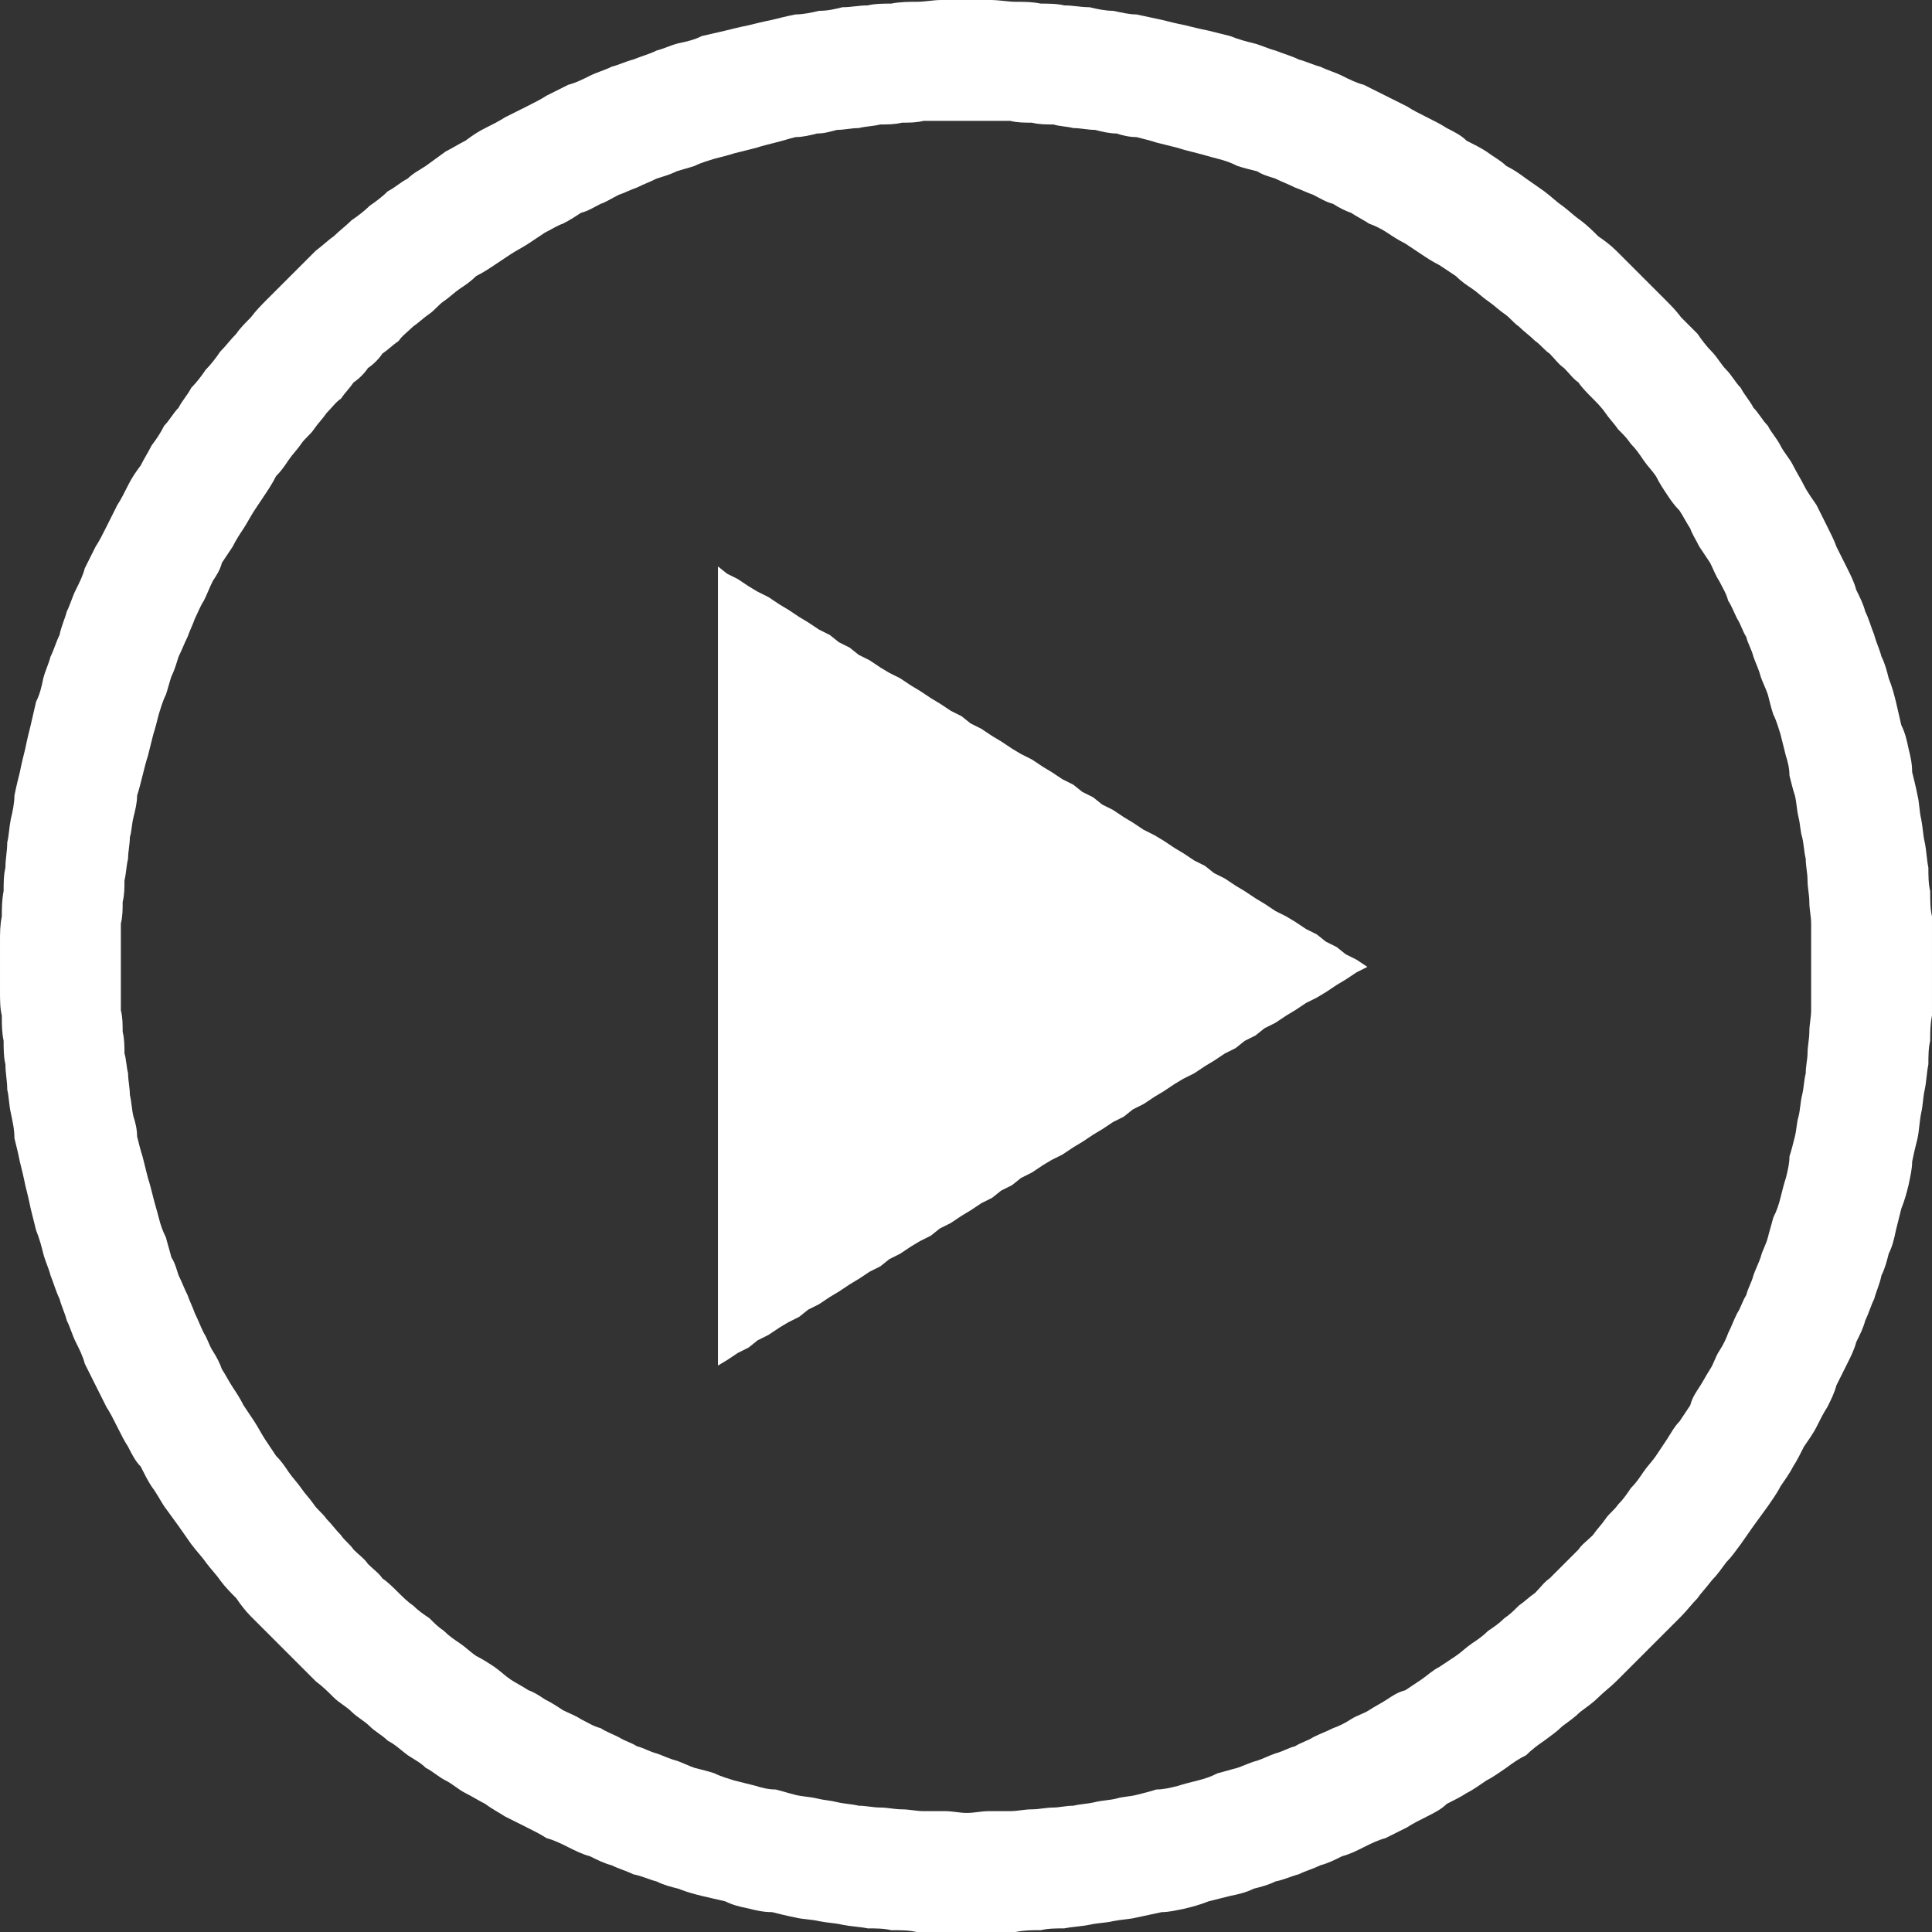
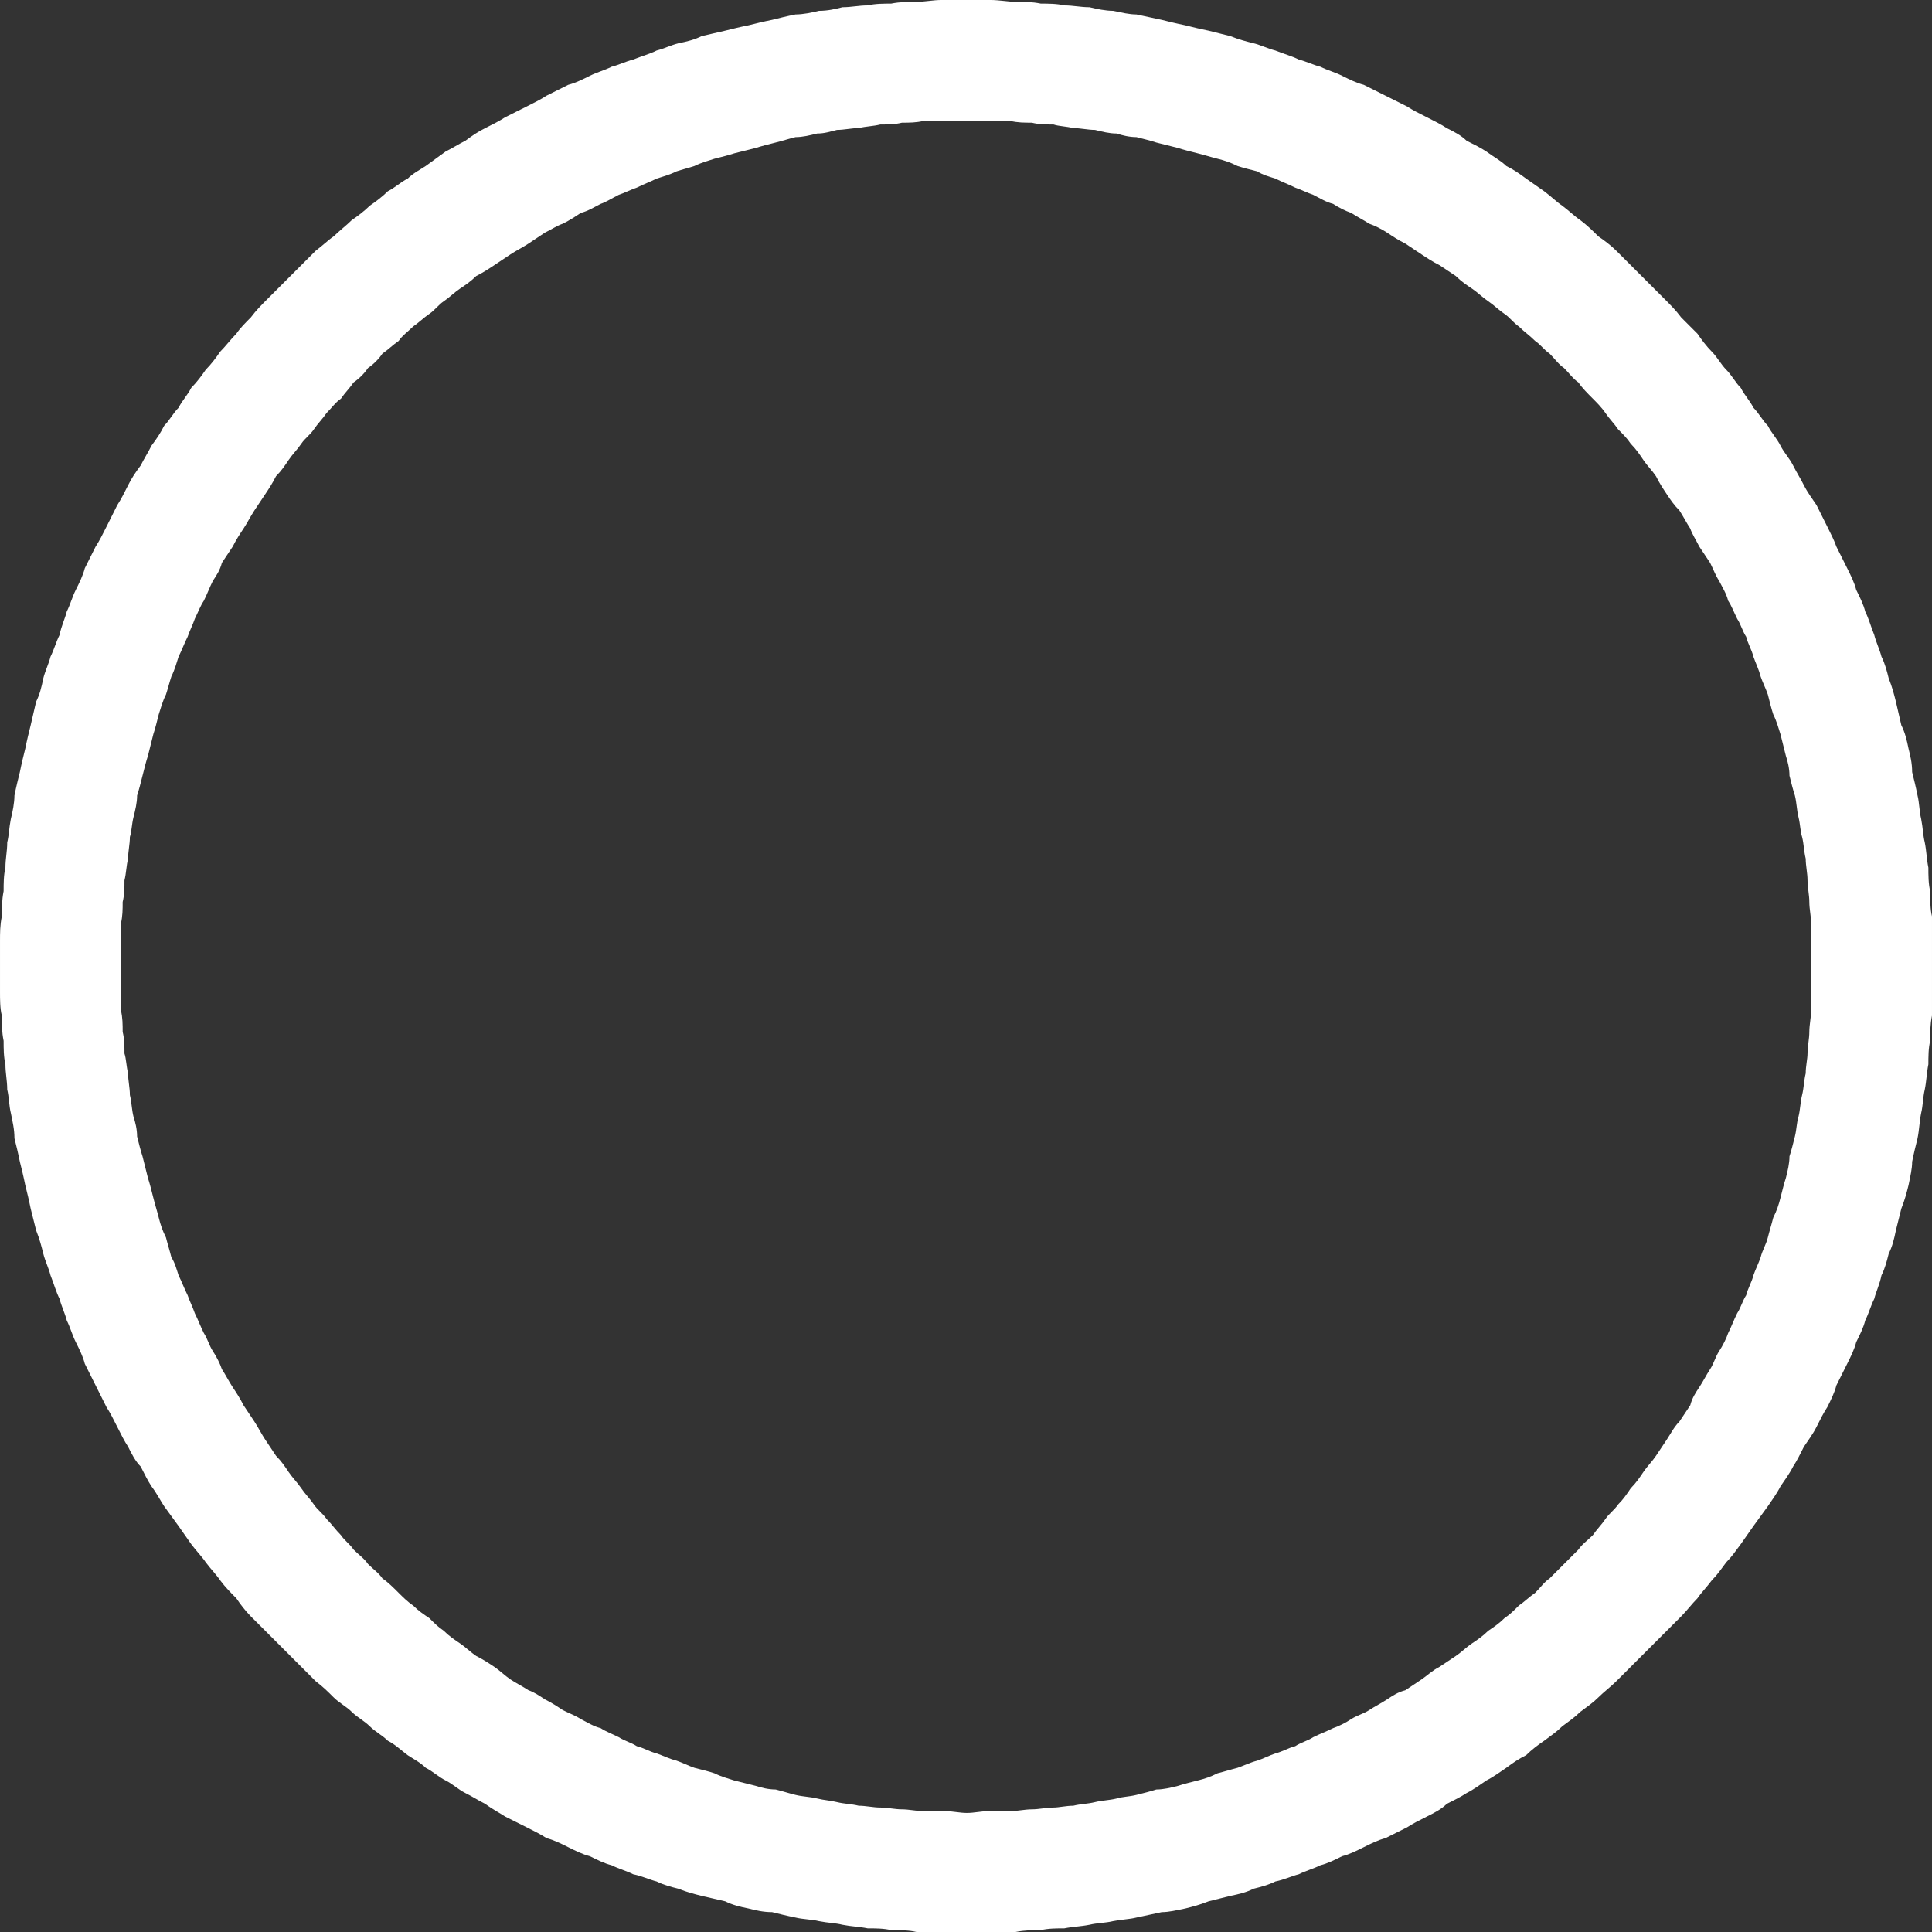
<svg xmlns="http://www.w3.org/2000/svg" xml:space="preserve" width="173px" height="173px" version="1.1" style="shape-rendering:geometricPrecision; text-rendering:geometricPrecision; image-rendering:optimizeQuality; fill-rule:evenodd; clip-rule:evenodd" viewBox="0 0 10.71 10.71">
  <rect x="0" y="0" width="10.71" height="10.71" fill="#333333" stroke="none" />
  <defs>
    <style type="text/css">
   
    .fil0 {fill:white;fill-rule:nonzero}
   
  </style>
  </defs>
  <g id="Ebene_x0020_1">
    <g id="_2110331870640">
      <path class="fil0" d="M5.36 0c-0.05,0 -0.1,0 -0.14,0 -0.05,0 -0.09,0.01 -0.14,0.01 -0.04,0 -0.09,0 -0.14,0.01 -0.04,0 -0.09,0 -0.13,0.01 -0.05,0 -0.09,0.01 -0.14,0.01 -0.04,0.01 -0.08,0.02 -0.13,0.02 -0.04,0.01 -0.09,0.02 -0.13,0.02 -0.05,0.01 -0.09,0.02 -0.13,0.03 -0.05,0.01 -0.09,0.02 -0.13,0.03 -0.05,0.01 -0.09,0.02 -0.13,0.03 -0.04,0.01 -0.09,0.02 -0.13,0.03 -0.04,0.02 -0.08,0.03 -0.13,0.04 -0.04,0.01 -0.08,0.03 -0.12,0.04 -0.04,0.02 -0.08,0.03 -0.13,0.05 -0.04,0.01 -0.08,0.03 -0.12,0.04 -0.04,0.02 -0.08,0.03 -0.12,0.05 -0.04,0.02 -0.08,0.04 -0.12,0.05 -0.04,0.02 -0.08,0.04 -0.12,0.06 -0.03,0.02 -0.07,0.04 -0.11,0.06 -0.04,0.02 -0.08,0.04 -0.12,0.06 -0.03,0.02 -0.07,0.04 -0.11,0.06 -0.04,0.02 -0.07,0.04 -0.11,0.07 -0.04,0.02 -0.07,0.04 -0.11,0.06 -0.04,0.03 -0.07,0.05 -0.11,0.08 -0.03,0.02 -0.07,0.04 -0.1,0.07 -0.04,0.02 -0.07,0.05 -0.11,0.07 -0.03,0.03 -0.07,0.06 -0.1,0.08 -0.03,0.03 -0.07,0.06 -0.1,0.08 -0.03,0.03 -0.07,0.06 -0.1,0.09 -0.03,0.02 -0.06,0.05 -0.1,0.08 -0.03,0.03 -0.06,0.06 -0.09,0.09 -0.03,0.03 -0.06,0.06 -0.09,0.09 -0.03,0.03 -0.06,0.06 -0.09,0.09 -0.03,0.03 -0.06,0.06 -0.09,0.1 -0.03,0.03 -0.06,0.06 -0.08,0.09 -0.03,0.03 -0.06,0.07 -0.09,0.1 -0.02,0.03 -0.05,0.07 -0.08,0.1 -0.02,0.03 -0.05,0.07 -0.08,0.1 -0.02,0.04 -0.05,0.07 -0.07,0.11 -0.03,0.03 -0.05,0.07 -0.08,0.1 -0.02,0.04 -0.04,0.07 -0.07,0.11 -0.02,0.04 -0.04,0.07 -0.06,0.11 -0.03,0.04 -0.05,0.07 -0.07,0.11 -0.02,0.04 -0.04,0.08 -0.06,0.11 -0.02,0.04 -0.04,0.08 -0.06,0.12 -0.02,0.04 -0.04,0.08 -0.06,0.11 -0.02,0.04 -0.04,0.08 -0.06,0.12 -0.01,0.04 -0.03,0.08 -0.05,0.12 -0.02,0.04 -0.03,0.08 -0.05,0.12 -0.01,0.04 -0.03,0.08 -0.04,0.13 -0.02,0.04 -0.03,0.08 -0.05,0.12 -0.01,0.04 -0.03,0.08 -0.04,0.12 -0.01,0.05 -0.02,0.09 -0.04,0.13 -0.01,0.04 -0.02,0.09 -0.03,0.13 -0.01,0.04 -0.02,0.08 -0.03,0.13 -0.01,0.04 -0.02,0.08 -0.03,0.13 -0.01,0.04 -0.02,0.08 -0.03,0.13 0,0.04 -0.01,0.09 -0.02,0.13 -0.01,0.05 -0.01,0.09 -0.02,0.13 0,0.05 -0.01,0.09 -0.01,0.14 -0.01,0.04 -0.01,0.09 -0.01,0.13 -0.01,0.05 -0.01,0.1 -0.01,0.14 -0.01,0.05 -0.01,0.09 -0.01,0.14 0,0.04 0,0.09 0,0.14 0,0.04 0,0.09 0,0.14 0,0.04 0,0.09 0.01,0.13 0,0.05 0,0.09 0.01,0.14 0,0.04 0,0.09 0.01,0.13 0,0.05 0.01,0.09 0.01,0.14 0.01,0.04 0.01,0.09 0.02,0.13 0.01,0.05 0.02,0.09 0.02,0.14 0.01,0.04 0.02,0.08 0.03,0.13 0.01,0.04 0.02,0.08 0.03,0.13 0.01,0.04 0.02,0.08 0.03,0.13 0.01,0.04 0.02,0.08 0.03,0.12 0.02,0.05 0.03,0.09 0.04,0.13 0.01,0.04 0.03,0.08 0.04,0.12 0.02,0.05 0.03,0.09 0.05,0.13 0.01,0.04 0.03,0.08 0.04,0.12 0.02,0.04 0.03,0.08 0.05,0.12 0.02,0.04 0.04,0.08 0.05,0.12 0.02,0.04 0.04,0.08 0.06,0.12 0.02,0.04 0.04,0.08 0.06,0.12 0.02,0.03 0.04,0.07 0.06,0.11 0.02,0.04 0.04,0.08 0.06,0.11 0.02,0.04 0.04,0.08 0.07,0.11 0.02,0.04 0.04,0.08 0.06,0.11 0.03,0.04 0.05,0.08 0.07,0.11 0.03,0.04 0.05,0.07 0.08,0.11 0.02,0.03 0.05,0.07 0.07,0.1 0.03,0.04 0.06,0.07 0.08,0.1 0.03,0.04 0.06,0.07 0.08,0.1 0.03,0.04 0.06,0.07 0.09,0.1 0.02,0.03 0.05,0.07 0.08,0.1 0.03,0.03 0.06,0.06 0.09,0.09 0.03,0.03 0.06,0.06 0.09,0.09 0.03,0.03 0.06,0.06 0.09,0.09 0.03,0.03 0.06,0.06 0.09,0.09 0.04,0.03 0.07,0.06 0.1,0.09 0.03,0.03 0.07,0.05 0.1,0.08 0.03,0.03 0.07,0.05 0.1,0.08 0.03,0.03 0.07,0.05 0.1,0.08 0.04,0.02 0.07,0.05 0.11,0.08 0.03,0.02 0.07,0.04 0.1,0.07 0.04,0.02 0.07,0.05 0.11,0.07 0.04,0.02 0.07,0.05 0.11,0.07 0.04,0.02 0.07,0.04 0.11,0.06 0.04,0.03 0.08,0.05 0.11,0.07 0.04,0.02 0.08,0.04 0.12,0.06 0.04,0.02 0.08,0.04 0.11,0.06 0.04,0.01 0.08,0.03 0.12,0.05 0.04,0.02 0.08,0.04 0.12,0.05 0.04,0.02 0.08,0.04 0.12,0.05 0.04,0.02 0.08,0.03 0.12,0.05 0.05,0.01 0.09,0.03 0.13,0.04 0.04,0.02 0.08,0.03 0.12,0.04 0.05,0.02 0.09,0.03 0.13,0.04 0.04,0.01 0.09,0.02 0.13,0.03 0.04,0.02 0.08,0.03 0.13,0.04 0.04,0.01 0.08,0.02 0.13,0.02 0.04,0.01 0.08,0.02 0.13,0.03 0.04,0.01 0.09,0.01 0.13,0.02 0.05,0.01 0.09,0.01 0.13,0.02 0.05,0.01 0.09,0.01 0.14,0.02 0.04,0 0.09,0 0.13,0.01 0.05,0 0.1,0 0.14,0.01 0.05,0 0.09,0 0.14,0 0.04,0 0.09,0 0.14,0 0.04,0 0.09,0 0.13,0 0.05,0 0.1,0 0.14,0 0.05,-0.01 0.09,-0.01 0.14,-0.01 0.04,-0.01 0.09,-0.01 0.13,-0.01 0.05,-0.01 0.09,-0.01 0.14,-0.02 0.04,-0.01 0.09,-0.01 0.13,-0.02 0.05,-0.01 0.09,-0.01 0.13,-0.02 0.05,-0.01 0.09,-0.02 0.14,-0.03 0.04,0 0.08,-0.01 0.13,-0.02 0.04,-0.01 0.08,-0.02 0.13,-0.04 0.04,-0.01 0.08,-0.02 0.12,-0.03 0.05,-0.01 0.09,-0.02 0.13,-0.04 0.04,-0.01 0.08,-0.02 0.12,-0.04 0.05,-0.01 0.09,-0.03 0.13,-0.04 0.04,-0.02 0.08,-0.03 0.12,-0.05 0.04,-0.01 0.08,-0.03 0.12,-0.05 0.04,-0.01 0.08,-0.03 0.12,-0.05 0.04,-0.02 0.08,-0.04 0.12,-0.05 0.04,-0.02 0.08,-0.04 0.12,-0.06 0.03,-0.02 0.07,-0.04 0.11,-0.06 0.04,-0.02 0.08,-0.04 0.11,-0.07 0.04,-0.02 0.08,-0.04 0.11,-0.06 0.04,-0.02 0.08,-0.05 0.11,-0.07 0.04,-0.02 0.08,-0.05 0.11,-0.07 0.04,-0.03 0.07,-0.05 0.11,-0.07 0.03,-0.03 0.07,-0.06 0.1,-0.08 0.04,-0.03 0.07,-0.05 0.1,-0.08 0.04,-0.03 0.07,-0.05 0.1,-0.08 0.04,-0.03 0.07,-0.05 0.1,-0.08 0.03,-0.03 0.07,-0.06 0.1,-0.09 0.03,-0.03 0.06,-0.06 0.09,-0.09 0.03,-0.03 0.06,-0.06 0.09,-0.09 0.03,-0.03 0.06,-0.06 0.09,-0.09 0.03,-0.03 0.06,-0.06 0.09,-0.09 0.03,-0.03 0.06,-0.07 0.09,-0.1 0.02,-0.03 0.05,-0.06 0.08,-0.1 0.03,-0.03 0.05,-0.06 0.08,-0.1 0.03,-0.03 0.05,-0.06 0.08,-0.1 0.02,-0.03 0.05,-0.07 0.07,-0.1 0.03,-0.04 0.05,-0.07 0.08,-0.11 0.02,-0.03 0.05,-0.07 0.07,-0.11 0.02,-0.03 0.05,-0.07 0.07,-0.11 0.02,-0.03 0.04,-0.07 0.06,-0.11 0.02,-0.03 0.05,-0.07 0.07,-0.11 0.02,-0.04 0.04,-0.08 0.06,-0.11 0.02,-0.04 0.04,-0.08 0.05,-0.12 0.02,-0.04 0.04,-0.08 0.06,-0.12 0.02,-0.04 0.04,-0.08 0.05,-0.12 0.02,-0.04 0.04,-0.08 0.05,-0.12 0.02,-0.04 0.03,-0.08 0.05,-0.12 0.01,-0.04 0.03,-0.08 0.04,-0.13 0.02,-0.04 0.03,-0.08 0.04,-0.12 0.02,-0.04 0.03,-0.08 0.04,-0.13 0.01,-0.04 0.02,-0.08 0.03,-0.12 0.02,-0.05 0.03,-0.09 0.04,-0.13 0.01,-0.05 0.02,-0.09 0.02,-0.13 0.01,-0.05 0.02,-0.09 0.03,-0.13 0.01,-0.05 0.01,-0.09 0.02,-0.14 0.01,-0.04 0.01,-0.09 0.02,-0.13 0.01,-0.05 0.01,-0.09 0.02,-0.14 0,-0.04 0,-0.09 0.01,-0.13 0,-0.05 0,-0.09 0.01,-0.14 0,-0.04 0,-0.09 0,-0.13 0,-0.05 0,-0.1 0,-0.14 0,-0.05 0,-0.1 0,-0.14 0,-0.05 0,-0.09 0,-0.14 -0.01,-0.04 -0.01,-0.09 -0.01,-0.14 -0.01,-0.04 -0.01,-0.09 -0.01,-0.13 -0.01,-0.05 -0.01,-0.09 -0.02,-0.14 -0.01,-0.04 -0.01,-0.08 -0.02,-0.13 -0.01,-0.04 -0.01,-0.09 -0.02,-0.13 -0.01,-0.05 -0.02,-0.09 -0.03,-0.13 0,-0.05 -0.01,-0.09 -0.02,-0.13 -0.01,-0.05 -0.02,-0.09 -0.04,-0.13 -0.01,-0.04 -0.02,-0.09 -0.03,-0.13 -0.01,-0.04 -0.02,-0.08 -0.04,-0.13 -0.01,-0.04 -0.02,-0.08 -0.04,-0.12 -0.01,-0.04 -0.03,-0.08 -0.04,-0.12 -0.02,-0.05 -0.03,-0.09 -0.05,-0.13 -0.01,-0.04 -0.03,-0.08 -0.05,-0.12 -0.01,-0.04 -0.03,-0.08 -0.05,-0.12 -0.02,-0.04 -0.04,-0.08 -0.06,-0.12 -0.01,-0.03 -0.03,-0.07 -0.05,-0.11 -0.02,-0.04 -0.04,-0.08 -0.06,-0.12 -0.02,-0.03 -0.05,-0.07 -0.07,-0.11 -0.02,-0.04 -0.04,-0.07 -0.06,-0.11 -0.02,-0.04 -0.05,-0.07 -0.07,-0.11 -0.02,-0.04 -0.05,-0.07 -0.07,-0.11 -0.03,-0.03 -0.05,-0.07 -0.08,-0.1 -0.02,-0.04 -0.05,-0.07 -0.07,-0.11 -0.03,-0.03 -0.05,-0.07 -0.08,-0.1 -0.03,-0.03 -0.05,-0.07 -0.08,-0.1 -0.03,-0.03 -0.06,-0.07 -0.08,-0.1 -0.03,-0.03 -0.06,-0.06 -0.09,-0.09 -0.03,-0.04 -0.06,-0.07 -0.09,-0.1 -0.03,-0.03 -0.06,-0.06 -0.09,-0.09 -0.03,-0.03 -0.06,-0.06 -0.09,-0.09 -0.03,-0.03 -0.06,-0.06 -0.09,-0.09 -0.03,-0.03 -0.07,-0.06 -0.1,-0.08 -0.03,-0.03 -0.06,-0.06 -0.1,-0.09 -0.03,-0.02 -0.06,-0.05 -0.1,-0.08 -0.03,-0.02 -0.06,-0.05 -0.1,-0.08 -0.03,-0.02 -0.07,-0.05 -0.1,-0.07 -0.04,-0.03 -0.07,-0.05 -0.11,-0.07 -0.03,-0.03 -0.07,-0.05 -0.11,-0.08 -0.03,-0.02 -0.07,-0.04 -0.11,-0.06 -0.03,-0.03 -0.07,-0.05 -0.11,-0.07 -0.03,-0.02 -0.07,-0.04 -0.11,-0.06 -0.04,-0.02 -0.08,-0.04 -0.11,-0.06 -0.04,-0.02 -0.08,-0.04 -0.12,-0.06 -0.04,-0.02 -0.08,-0.04 -0.12,-0.06 -0.04,-0.01 -0.08,-0.03 -0.12,-0.05 -0.04,-0.02 -0.08,-0.03 -0.12,-0.05 -0.04,-0.01 -0.08,-0.03 -0.12,-0.04 -0.04,-0.02 -0.08,-0.03 -0.13,-0.05 -0.04,-0.01 -0.08,-0.03 -0.12,-0.04 -0.04,-0.01 -0.08,-0.02 -0.13,-0.04 -0.04,-0.01 -0.08,-0.02 -0.12,-0.03 -0.05,-0.01 -0.09,-0.02 -0.13,-0.03 -0.05,-0.01 -0.09,-0.02 -0.13,-0.03 -0.05,-0.01 -0.09,-0.02 -0.14,-0.03 -0.04,0 -0.08,-0.01 -0.13,-0.02 -0.04,0 -0.09,-0.01 -0.13,-0.02 -0.05,0 -0.09,-0.01 -0.14,-0.01 -0.04,-0.01 -0.09,-0.01 -0.13,-0.01 -0.05,-0.01 -0.09,-0.01 -0.14,-0.01 -0.04,0 -0.09,-0.01 -0.14,-0.01 -0.04,0 -0.09,0 -0.13,0l0 0 0 0 0 0 0 0 0 0 0 0 0 0 0 0 0 0 0 0 0 0 0 0 0 0 0 0 0 0 0 0 0 0 0 0 0 0 0 0 0 0 0 0 0 0 0 0 0 0 0 0 0 0 0 0 0 0 0 0 0 0 0 0 0 0 0 0 0 0 0 0 0 0 0 0 0 0 0 0 0 0 0 0 0 0 0 0 0 0 0 0 0 0 0 0 0 0 0 0 0 0 0 0 0 0 0 0 0 0 0 0 0 0 0 0 0 0 0 0 0 0 0 0 0 0 0 0zm0 0.67c0.04,0 0.08,0 0.12,0 0.04,0 0.08,0 0.12,0 0.04,0.01 0.08,0.01 0.12,0.01 0.04,0.01 0.08,0.01 0.12,0.01 0.03,0.01 0.07,0.01 0.11,0.02 0.04,0 0.08,0.01 0.12,0.01 0.04,0.01 0.08,0.02 0.12,0.02 0.03,0.01 0.07,0.02 0.11,0.02 0.04,0.01 0.08,0.02 0.11,0.03 0.04,0.01 0.08,0.02 0.12,0.03 0.03,0.01 0.07,0.02 0.11,0.03 0.04,0.01 0.07,0.02 0.11,0.03 0.04,0.01 0.07,0.02 0.11,0.04 0.03,0.01 0.07,0.02 0.11,0.03 0.03,0.02 0.07,0.03 0.1,0.04 0.04,0.02 0.07,0.03 0.11,0.05 0.03,0.01 0.07,0.03 0.1,0.04 0.04,0.02 0.07,0.04 0.11,0.05 0.03,0.02 0.07,0.04 0.1,0.05 0.03,0.02 0.07,0.04 0.1,0.06 0.03,0.01 0.07,0.03 0.1,0.05 0.03,0.02 0.06,0.04 0.1,0.06 0.03,0.02 0.06,0.04 0.09,0.06 0.03,0.02 0.06,0.04 0.1,0.06 0.03,0.02 0.06,0.04 0.09,0.06 0.03,0.03 0.06,0.05 0.09,0.07 0.03,0.02 0.06,0.05 0.09,0.07 0.03,0.02 0.06,0.05 0.09,0.07 0.03,0.02 0.05,0.05 0.08,0.07 0.03,0.03 0.06,0.05 0.09,0.08 0.03,0.02 0.05,0.05 0.08,0.07 0.03,0.03 0.05,0.06 0.08,0.08 0.03,0.03 0.05,0.06 0.08,0.08 0.02,0.03 0.05,0.06 0.08,0.09 0.02,0.02 0.05,0.05 0.07,0.08 0.02,0.03 0.05,0.06 0.07,0.09 0.03,0.03 0.05,0.05 0.07,0.08 0.03,0.03 0.05,0.06 0.07,0.09 0.02,0.03 0.05,0.06 0.07,0.09 0.02,0.04 0.04,0.07 0.06,0.1 0.02,0.03 0.04,0.06 0.07,0.09 0.02,0.03 0.04,0.07 0.06,0.1 0.01,0.03 0.03,0.06 0.05,0.1 0.02,0.03 0.04,0.06 0.06,0.09 0.02,0.04 0.03,0.07 0.05,0.1 0.02,0.04 0.04,0.07 0.05,0.11 0.02,0.03 0.03,0.06 0.05,0.1 0.02,0.03 0.03,0.07 0.05,0.1 0.01,0.04 0.03,0.07 0.04,0.11 0.01,0.03 0.03,0.07 0.04,0.11 0.01,0.03 0.03,0.07 0.04,0.1 0.01,0.04 0.02,0.08 0.03,0.11 0.02,0.04 0.03,0.08 0.04,0.11 0.01,0.04 0.02,0.08 0.03,0.12 0.01,0.03 0.02,0.07 0.02,0.11 0.01,0.04 0.02,0.08 0.03,0.11 0.01,0.04 0.01,0.08 0.02,0.12 0.01,0.04 0.01,0.08 0.02,0.11 0.01,0.04 0.01,0.08 0.02,0.12 0,0.04 0.01,0.08 0.01,0.12 0,0.04 0.01,0.08 0.01,0.12 0,0.04 0.01,0.08 0.01,0.12 0,0.04 0,0.08 0,0.12 0,0.04 0,0.08 0,0.12 0,0.04 0,0.08 0,0.12 0,0.04 0,0.08 0,0.12 0,0.04 -0.01,0.08 -0.01,0.12 0,0.04 -0.01,0.08 -0.01,0.12 0,0.03 -0.01,0.07 -0.01,0.11 -0.01,0.04 -0.01,0.08 -0.02,0.12 -0.01,0.04 -0.01,0.08 -0.02,0.12 -0.01,0.03 -0.01,0.07 -0.02,0.11 -0.01,0.04 -0.02,0.08 -0.03,0.11 0,0.04 -0.01,0.08 -0.02,0.12 -0.01,0.03 -0.02,0.07 -0.03,0.11 -0.01,0.04 -0.02,0.07 -0.04,0.11 -0.01,0.04 -0.02,0.07 -0.03,0.11 -0.01,0.04 -0.03,0.07 -0.04,0.11 -0.01,0.03 -0.03,0.07 -0.04,0.1 -0.01,0.04 -0.03,0.07 -0.04,0.11 -0.02,0.03 -0.03,0.07 -0.05,0.1 -0.02,0.04 -0.03,0.07 -0.05,0.11 -0.01,0.03 -0.03,0.07 -0.05,0.1 -0.02,0.03 -0.03,0.07 -0.05,0.1 -0.02,0.03 -0.04,0.07 -0.06,0.1 -0.02,0.03 -0.04,0.06 -0.05,0.1 -0.02,0.03 -0.04,0.06 -0.06,0.09 -0.03,0.03 -0.05,0.07 -0.07,0.1 -0.02,0.03 -0.04,0.06 -0.06,0.09 -0.02,0.03 -0.05,0.06 -0.07,0.09 -0.02,0.03 -0.04,0.06 -0.07,0.09 -0.02,0.03 -0.04,0.06 -0.07,0.09 -0.02,0.03 -0.05,0.05 -0.07,0.08 -0.02,0.03 -0.05,0.06 -0.07,0.09 -0.03,0.03 -0.06,0.05 -0.08,0.08 -0.03,0.03 -0.05,0.05 -0.08,0.08 -0.03,0.03 -0.05,0.05 -0.08,0.08 -0.03,0.02 -0.05,0.05 -0.08,0.08 -0.03,0.02 -0.06,0.05 -0.09,0.07 -0.03,0.03 -0.05,0.05 -0.08,0.07 -0.03,0.03 -0.06,0.05 -0.09,0.07 -0.03,0.03 -0.06,0.05 -0.09,0.07 -0.03,0.02 -0.06,0.05 -0.09,0.07 -0.03,0.02 -0.06,0.04 -0.09,0.06 -0.04,0.02 -0.07,0.05 -0.1,0.07 -0.03,0.02 -0.06,0.04 -0.09,0.06 -0.04,0.01 -0.07,0.03 -0.1,0.05 -0.03,0.02 -0.07,0.04 -0.1,0.06 -0.03,0.02 -0.07,0.03 -0.1,0.05 -0.03,0.02 -0.07,0.04 -0.1,0.05 -0.04,0.02 -0.07,0.03 -0.11,0.05 -0.03,0.02 -0.07,0.03 -0.1,0.05 -0.04,0.01 -0.07,0.03 -0.11,0.04 -0.03,0.01 -0.07,0.03 -0.1,0.04 -0.04,0.01 -0.08,0.03 -0.11,0.04 -0.04,0.01 -0.07,0.02 -0.11,0.03 -0.04,0.02 -0.07,0.03 -0.11,0.04 -0.04,0.01 -0.08,0.02 -0.11,0.03 -0.04,0.01 -0.08,0.02 -0.12,0.02 -0.03,0.01 -0.07,0.02 -0.11,0.03 -0.04,0.01 -0.08,0.01 -0.11,0.02 -0.04,0.01 -0.08,0.01 -0.12,0.02 -0.04,0.01 -0.08,0.01 -0.12,0.02 -0.04,0 -0.08,0.01 -0.11,0.01 -0.04,0 -0.08,0.01 -0.12,0.01 -0.04,0 -0.08,0.01 -0.12,0.01 -0.04,0 -0.08,0 -0.12,0 -0.04,0 -0.08,0.01 -0.12,0.01 -0.04,0 -0.08,-0.01 -0.12,-0.01 -0.04,0 -0.08,0 -0.12,0 -0.04,0 -0.08,-0.01 -0.12,-0.01 -0.04,0 -0.08,-0.01 -0.12,-0.01 -0.04,0 -0.08,-0.01 -0.12,-0.01 -0.04,-0.01 -0.08,-0.01 -0.12,-0.02 -0.04,-0.01 -0.07,-0.01 -0.11,-0.02 -0.04,-0.01 -0.08,-0.01 -0.12,-0.02 -0.04,-0.01 -0.07,-0.02 -0.11,-0.03 -0.04,0 -0.08,-0.01 -0.11,-0.02 -0.04,-0.01 -0.08,-0.02 -0.12,-0.03 -0.03,-0.01 -0.07,-0.02 -0.11,-0.04 -0.03,-0.01 -0.07,-0.02 -0.11,-0.03 -0.03,-0.01 -0.07,-0.03 -0.1,-0.04 -0.04,-0.01 -0.08,-0.03 -0.11,-0.04 -0.04,-0.01 -0.07,-0.03 -0.11,-0.04 -0.03,-0.02 -0.07,-0.03 -0.1,-0.05 -0.04,-0.02 -0.07,-0.03 -0.1,-0.05 -0.04,-0.01 -0.07,-0.03 -0.11,-0.05 -0.03,-0.02 -0.06,-0.03 -0.1,-0.05 -0.03,-0.02 -0.06,-0.04 -0.1,-0.06 -0.03,-0.02 -0.06,-0.04 -0.09,-0.05 -0.03,-0.02 -0.07,-0.04 -0.1,-0.06 -0.03,-0.02 -0.06,-0.05 -0.09,-0.07 -0.03,-0.02 -0.06,-0.04 -0.1,-0.06 -0.03,-0.02 -0.06,-0.05 -0.09,-0.07 -0.03,-0.02 -0.06,-0.04 -0.09,-0.07 -0.03,-0.02 -0.05,-0.04 -0.08,-0.07 -0.03,-0.02 -0.06,-0.04 -0.09,-0.07 -0.03,-0.02 -0.06,-0.05 -0.08,-0.07 -0.03,-0.03 -0.06,-0.06 -0.09,-0.08 -0.02,-0.03 -0.05,-0.05 -0.08,-0.08 -0.02,-0.03 -0.05,-0.05 -0.08,-0.08 -0.02,-0.03 -0.05,-0.05 -0.07,-0.08 -0.03,-0.03 -0.05,-0.06 -0.08,-0.09 -0.02,-0.03 -0.05,-0.05 -0.07,-0.08 -0.02,-0.03 -0.05,-0.06 -0.07,-0.09 -0.02,-0.03 -0.05,-0.06 -0.07,-0.09 -0.02,-0.03 -0.04,-0.06 -0.07,-0.09 -0.02,-0.03 -0.04,-0.06 -0.06,-0.09 -0.02,-0.03 -0.04,-0.07 -0.06,-0.1 -0.02,-0.03 -0.04,-0.06 -0.06,-0.09 -0.02,-0.04 -0.04,-0.07 -0.06,-0.1 -0.02,-0.03 -0.04,-0.07 -0.06,-0.1 -0.01,-0.03 -0.03,-0.07 -0.05,-0.1 -0.02,-0.03 -0.03,-0.07 -0.05,-0.1 -0.02,-0.04 -0.03,-0.07 -0.05,-0.11 -0.01,-0.03 -0.03,-0.07 -0.04,-0.1 -0.02,-0.04 -0.03,-0.07 -0.05,-0.11 -0.01,-0.03 -0.02,-0.07 -0.04,-0.1 -0.01,-0.04 -0.02,-0.07 -0.03,-0.11 -0.02,-0.04 -0.03,-0.07 -0.04,-0.11 -0.01,-0.04 -0.02,-0.07 -0.03,-0.11 -0.01,-0.04 -0.02,-0.08 -0.03,-0.11 -0.01,-0.04 -0.02,-0.08 -0.03,-0.12 -0.01,-0.03 -0.02,-0.07 -0.03,-0.11 0,-0.04 -0.01,-0.08 -0.02,-0.11 -0.01,-0.04 -0.01,-0.08 -0.02,-0.12 0,-0.04 -0.01,-0.08 -0.01,-0.12 -0.01,-0.04 -0.01,-0.08 -0.02,-0.11 0,-0.04 0,-0.08 -0.01,-0.12 0,-0.04 0,-0.08 -0.01,-0.12 0,-0.04 0,-0.08 0,-0.12 0,-0.04 0,-0.08 0,-0.12 0,-0.04 0,-0.08 0,-0.12 0,-0.04 0,-0.08 0,-0.12 0.01,-0.04 0.01,-0.08 0.01,-0.12 0.01,-0.04 0.01,-0.08 0.01,-0.12 0.01,-0.04 0.01,-0.08 0.02,-0.12 0,-0.04 0.01,-0.08 0.01,-0.12 0.01,-0.03 0.01,-0.07 0.02,-0.11 0.01,-0.04 0.02,-0.08 0.02,-0.12 0.01,-0.03 0.02,-0.07 0.03,-0.11 0.01,-0.04 0.02,-0.08 0.03,-0.11 0.01,-0.04 0.02,-0.08 0.03,-0.12 0.01,-0.03 0.02,-0.07 0.03,-0.11 0.01,-0.03 0.02,-0.07 0.04,-0.11 0.01,-0.03 0.02,-0.07 0.03,-0.1 0.02,-0.04 0.03,-0.08 0.04,-0.11 0.02,-0.04 0.03,-0.07 0.05,-0.11 0.01,-0.03 0.03,-0.07 0.04,-0.1 0.02,-0.04 0.03,-0.07 0.05,-0.1 0.02,-0.04 0.03,-0.07 0.05,-0.11 0.02,-0.03 0.04,-0.06 0.05,-0.1 0.02,-0.03 0.04,-0.06 0.06,-0.09 0.02,-0.04 0.04,-0.07 0.06,-0.1 0.02,-0.03 0.04,-0.07 0.06,-0.1 0.02,-0.03 0.04,-0.06 0.06,-0.09 0.02,-0.03 0.04,-0.06 0.06,-0.1 0.03,-0.03 0.05,-0.06 0.07,-0.09 0.02,-0.03 0.05,-0.06 0.07,-0.09 0.02,-0.03 0.05,-0.05 0.07,-0.08 0.02,-0.03 0.05,-0.06 0.07,-0.09 0.03,-0.03 0.05,-0.06 0.08,-0.08 0.02,-0.03 0.05,-0.06 0.07,-0.09 0.03,-0.02 0.06,-0.05 0.08,-0.08 0.03,-0.02 0.06,-0.05 0.08,-0.08 0.03,-0.02 0.06,-0.05 0.09,-0.07 0.02,-0.03 0.05,-0.05 0.08,-0.08 0.03,-0.02 0.06,-0.05 0.09,-0.07 0.03,-0.02 0.05,-0.05 0.08,-0.07 0.03,-0.02 0.06,-0.05 0.09,-0.07 0.03,-0.02 0.06,-0.04 0.09,-0.07 0.04,-0.02 0.07,-0.04 0.1,-0.06 0.03,-0.02 0.06,-0.04 0.09,-0.06 0.03,-0.02 0.07,-0.04 0.1,-0.06 0.03,-0.02 0.06,-0.04 0.09,-0.06 0.04,-0.02 0.07,-0.04 0.1,-0.05 0.04,-0.02 0.07,-0.04 0.1,-0.06 0.04,-0.01 0.07,-0.03 0.11,-0.05 0.03,-0.01 0.06,-0.03 0.1,-0.05 0.03,-0.01 0.07,-0.03 0.1,-0.04 0.04,-0.02 0.07,-0.03 0.11,-0.05 0.03,-0.01 0.07,-0.02 0.11,-0.04 0.03,-0.01 0.07,-0.02 0.1,-0.03 0.04,-0.02 0.08,-0.03 0.11,-0.04 0.04,-0.01 0.08,-0.02 0.11,-0.03 0.04,-0.01 0.08,-0.02 0.12,-0.03 0.03,-0.01 0.07,-0.02 0.11,-0.03 0.04,-0.01 0.07,-0.02 0.11,-0.03 0.04,0 0.08,-0.01 0.12,-0.02 0.04,0 0.07,-0.01 0.11,-0.02 0.04,0 0.08,-0.01 0.12,-0.01 0.04,-0.01 0.08,-0.01 0.12,-0.02 0.04,0 0.08,0 0.12,-0.01 0.04,0 0.08,0 0.12,-0.01 0.04,0 0.08,0 0.12,0 0.04,0 0.08,0 0.12,0z" />
-       <polygon class="fil0" points="7.58,5.36 7.52,5.32 7.46,5.29 7.41,5.25 7.35,5.22 7.3,5.18 7.24,5.15 7.18,5.11 7.13,5.08 7.07,5.05 7.01,5.01 6.96,4.98 6.9,4.94 6.85,4.91 6.79,4.87 6.73,4.84 6.68,4.8 6.62,4.77 6.56,4.73 6.51,4.7 6.45,4.66 6.4,4.63 6.34,4.6 6.28,4.56 6.23,4.53 6.17,4.49 6.11,4.46 6.06,4.42 6,4.39 5.95,4.35 5.89,4.32 5.83,4.28 5.78,4.25 5.72,4.21 5.66,4.18 5.61,4.15 5.55,4.11 5.5,4.08 5.44,4.04 5.38,4.01 5.33,3.97 5.27,3.94 5.21,3.9 5.16,3.87 5.1,3.83 5.05,3.8 4.99,3.76 4.93,3.73 4.88,3.7 4.82,3.66 4.76,3.63 4.71,3.59 4.65,3.56 4.6,3.52 4.54,3.49 4.48,3.45 4.43,3.42 4.37,3.38 4.32,3.35 4.26,3.31 4.2,3.28 4.15,3.25 4.09,3.21 4.03,3.18 3.98,3.14 3.98,3.21 3.98,3.28 3.98,3.35 3.98,3.42 3.98,3.49 3.98,3.56 3.98,3.63 3.98,3.7 3.98,3.76 3.98,3.83 3.98,3.9 3.98,3.97 3.98,4.04 3.98,4.11 3.98,4.18 3.98,4.25 3.98,4.32 3.98,4.39 3.98,4.46 3.98,4.53 3.98,4.6 3.98,4.66 3.98,4.73 3.98,4.8 3.98,4.87 3.98,4.94 3.98,5.01 3.98,5.08 3.98,5.15 3.98,5.22 3.98,5.29 3.98,5.36 3.98,5.43 3.98,5.5 3.98,5.56 3.98,5.63 3.98,5.7 3.98,5.77 3.98,5.84 3.98,5.91 3.98,5.98 3.98,6.05 3.98,6.12 3.98,6.19 3.98,6.26 3.98,6.33 3.98,6.4 3.98,6.46 3.98,6.53 3.98,6.6 3.98,6.67 3.98,6.74 3.98,6.81 3.98,6.88 3.98,6.95 3.98,7.02 3.98,7.09 3.98,7.16 3.98,7.23 3.98,7.3 3.98,7.36 3.98,7.43 3.98,7.5 3.98,7.57 4.03,7.54 4.09,7.5 4.15,7.47 4.2,7.43 4.26,7.4 4.32,7.36 4.37,7.33 4.43,7.3 4.48,7.26 4.54,7.23 4.6,7.19 4.65,7.16 4.71,7.12 4.76,7.09 4.82,7.05 4.88,7.02 4.93,6.98 4.99,6.95 5.05,6.91 5.1,6.88 5.16,6.85 5.21,6.81 5.27,6.78 5.33,6.74 5.38,6.71 5.44,6.67 5.5,6.64 5.55,6.6 5.61,6.57 5.66,6.53 5.72,6.5 5.78,6.46 5.83,6.43 5.89,6.4 5.95,6.36 6,6.33 6.06,6.29 6.11,6.26 6.17,6.22 6.23,6.19 6.28,6.15 6.34,6.12 6.4,6.08 6.45,6.05 6.51,6.01 6.56,5.98 6.62,5.95 6.68,5.91 6.73,5.88 6.79,5.84 6.85,5.81 6.9,5.77 6.96,5.74 7.01,5.7 7.07,5.67 7.13,5.63 7.18,5.6 7.24,5.56 7.3,5.53 7.35,5.5 7.41,5.46 7.46,5.43 7.52,5.39 " />
    </g>
  </g>
</svg>